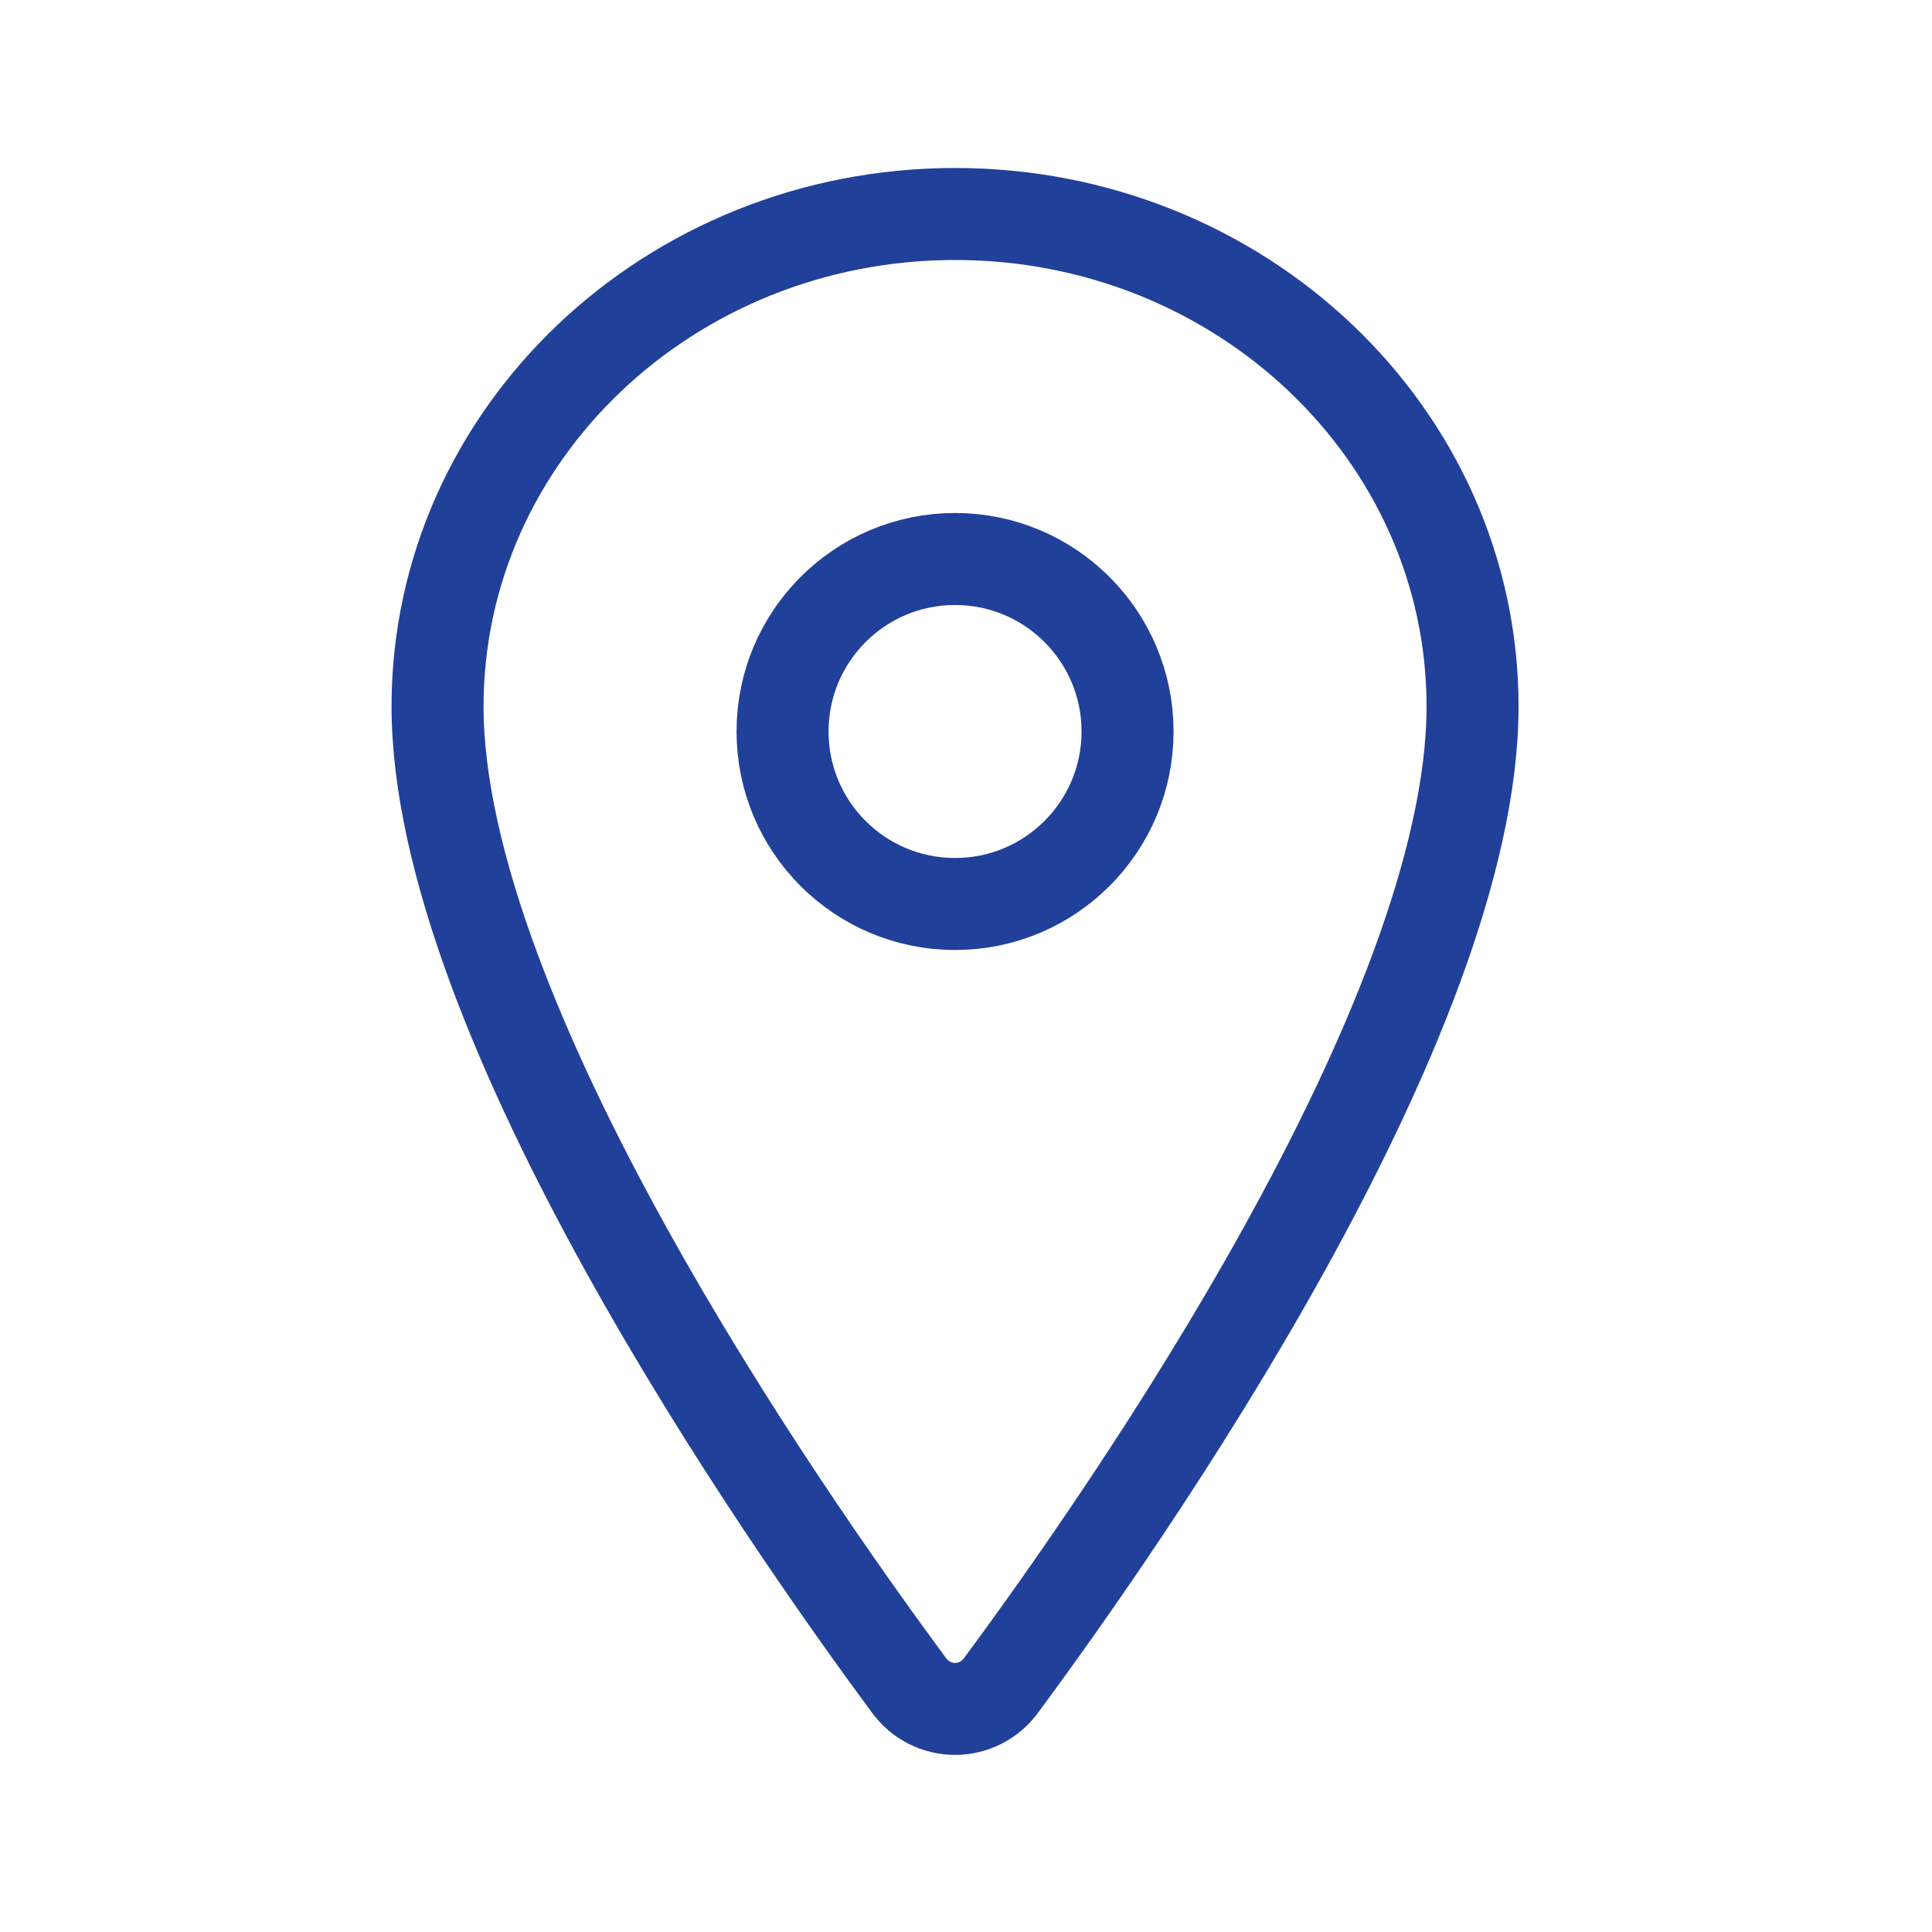
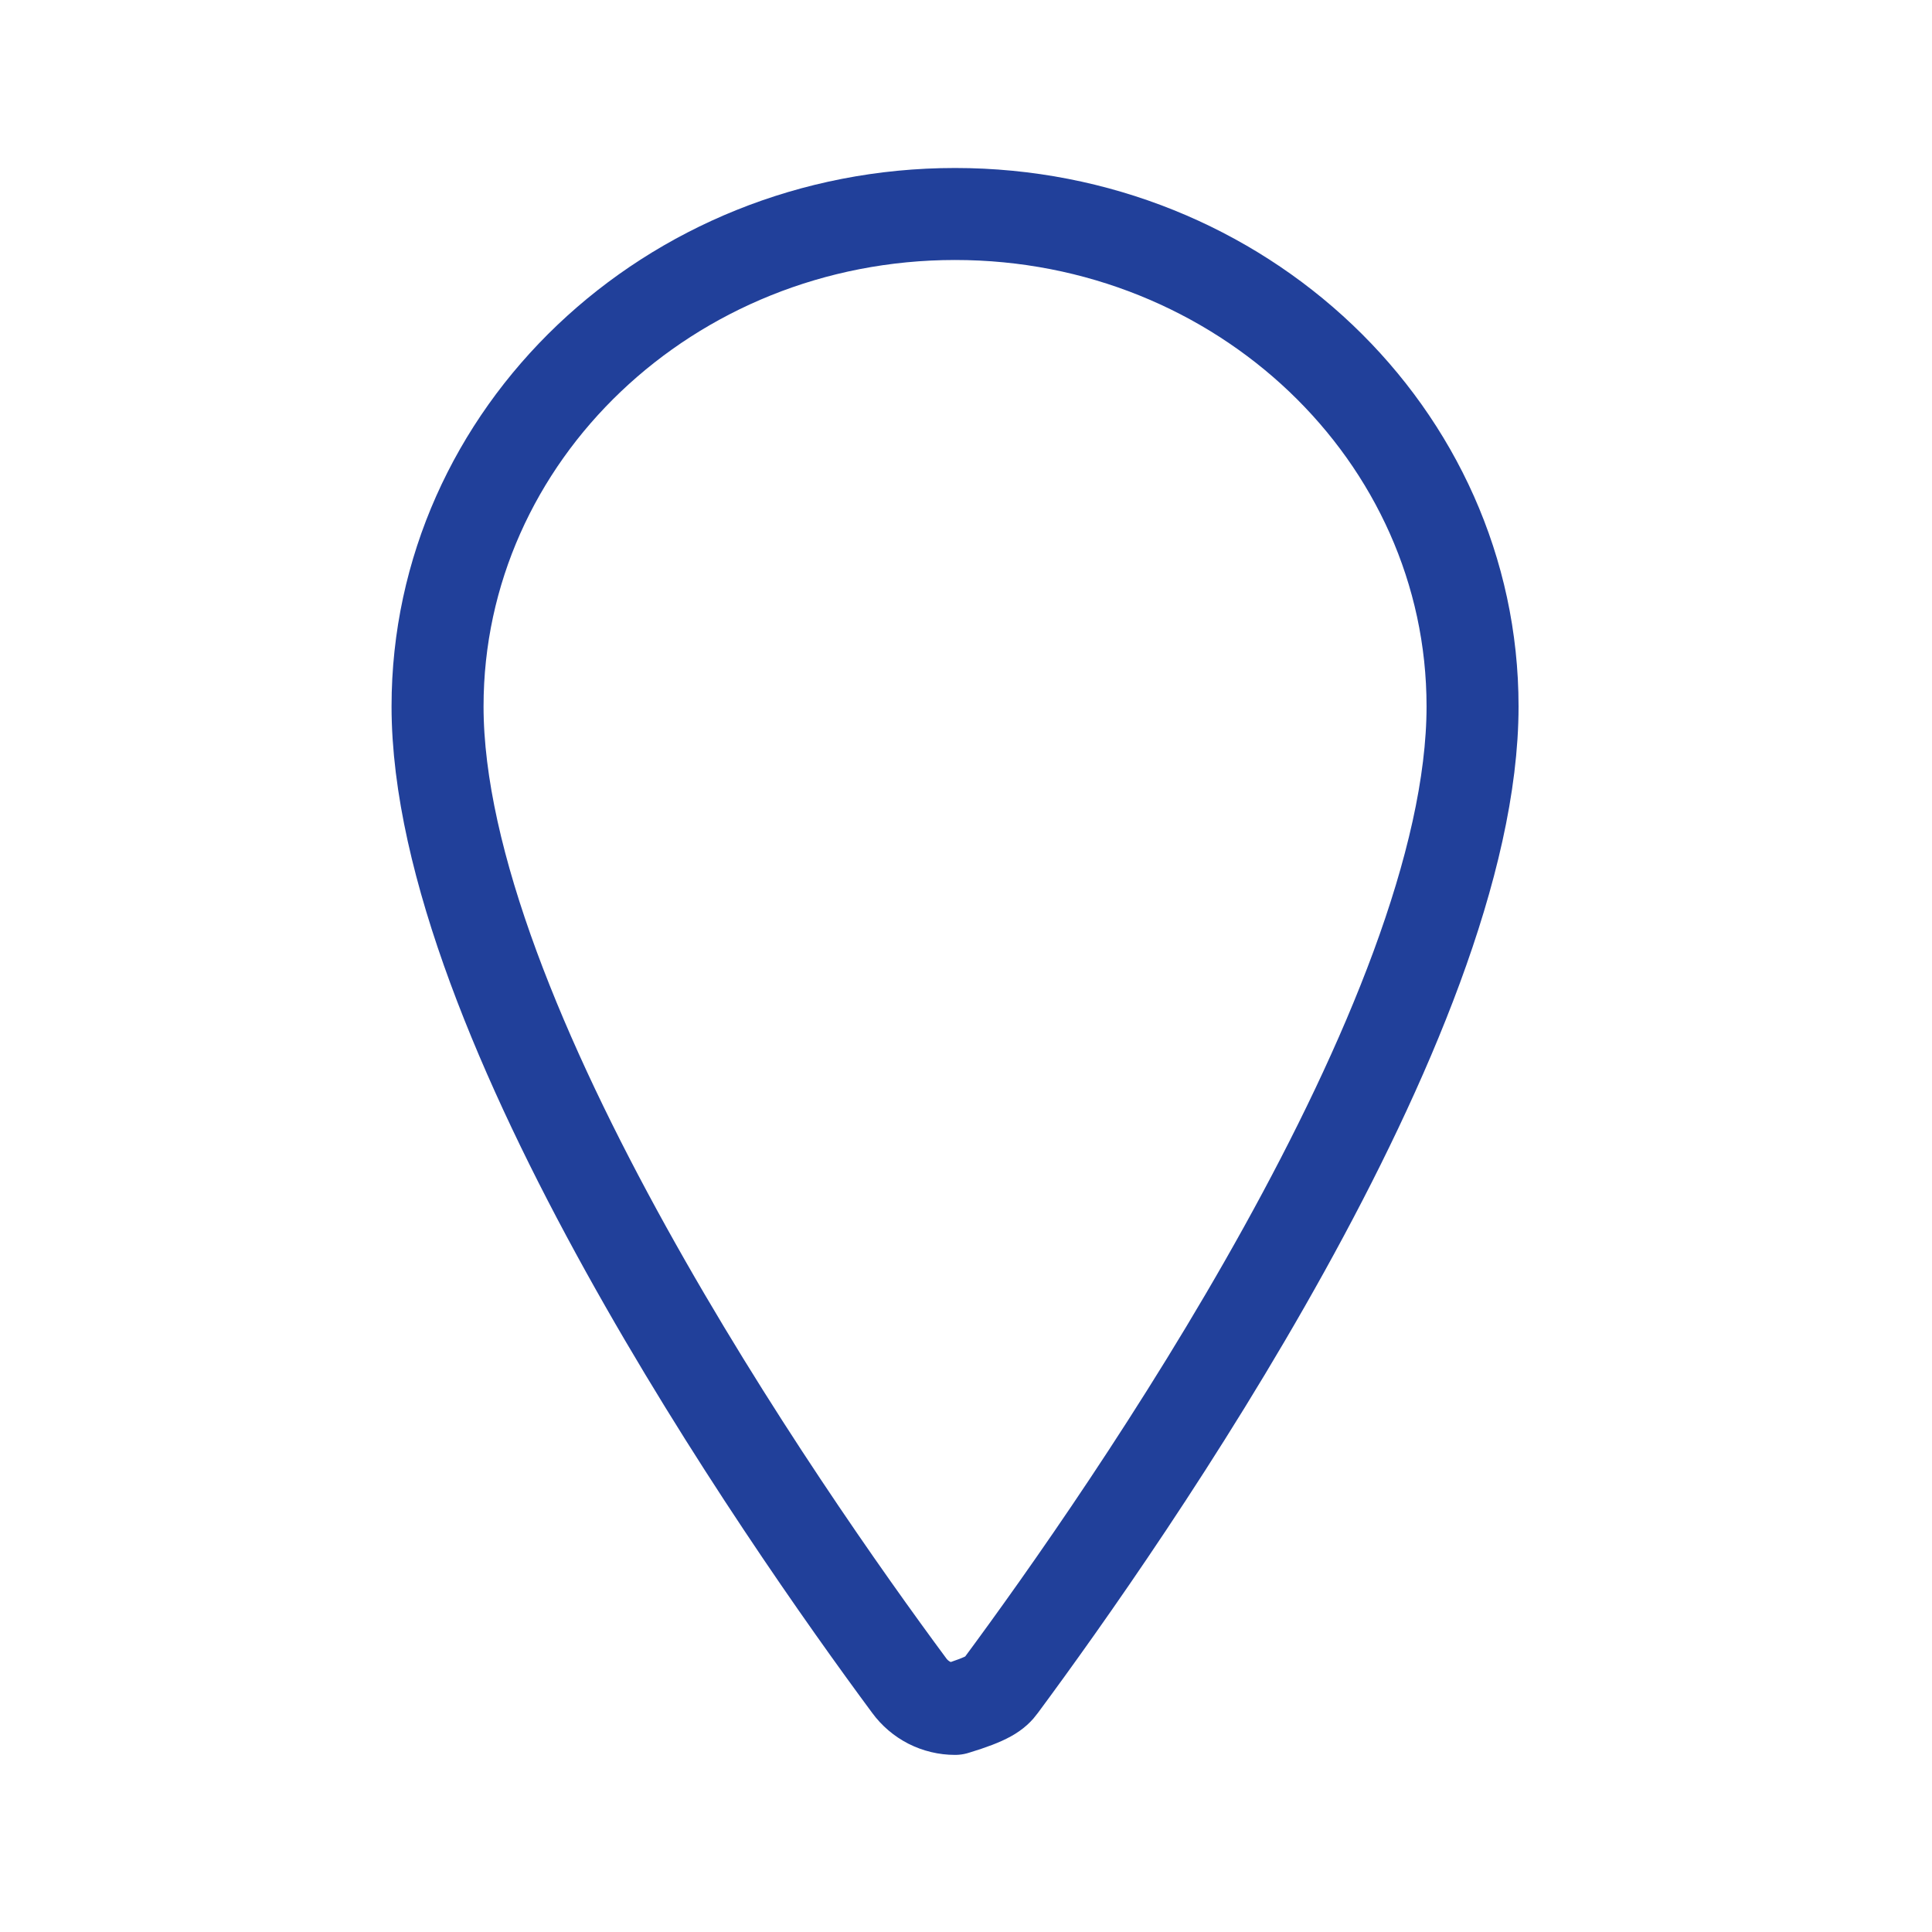
<svg xmlns="http://www.w3.org/2000/svg" width="21" height="21" viewBox="0 0 21 21" fill="none">
-   <path d="M10.381 2.326C7.275 2.326 4.756 4.724 4.756 7.678C4.756 11.076 8.506 16.462 9.883 18.322C9.94 18.4 10.015 18.464 10.101 18.508C10.188 18.552 10.284 18.575 10.381 18.575C10.478 18.575 10.574 18.552 10.66 18.508C10.747 18.464 10.822 18.4 10.879 18.322C12.256 16.462 16.006 11.079 16.006 7.678C16.006 4.724 13.486 2.326 10.381 2.326Z" stroke="#21409A" stroke-linecap="round" stroke-linejoin="round" />
-   <path d="M10.381 9.826C11.416 9.826 12.256 8.987 12.256 7.951C12.256 6.916 11.416 6.076 10.381 6.076C9.345 6.076 8.506 6.916 8.506 7.951C8.506 8.987 9.345 9.826 10.381 9.826Z" stroke="#21409A" stroke-linecap="round" stroke-linejoin="round" />
+   <path d="M10.381 2.326C7.275 2.326 4.756 4.724 4.756 7.678C4.756 11.076 8.506 16.462 9.883 18.322C9.94 18.4 10.015 18.464 10.101 18.508C10.188 18.552 10.284 18.575 10.381 18.575C10.747 18.464 10.822 18.4 10.879 18.322C12.256 16.462 16.006 11.079 16.006 7.678C16.006 4.724 13.486 2.326 10.381 2.326Z" stroke="#21409A" stroke-linecap="round" stroke-linejoin="round" />
</svg>